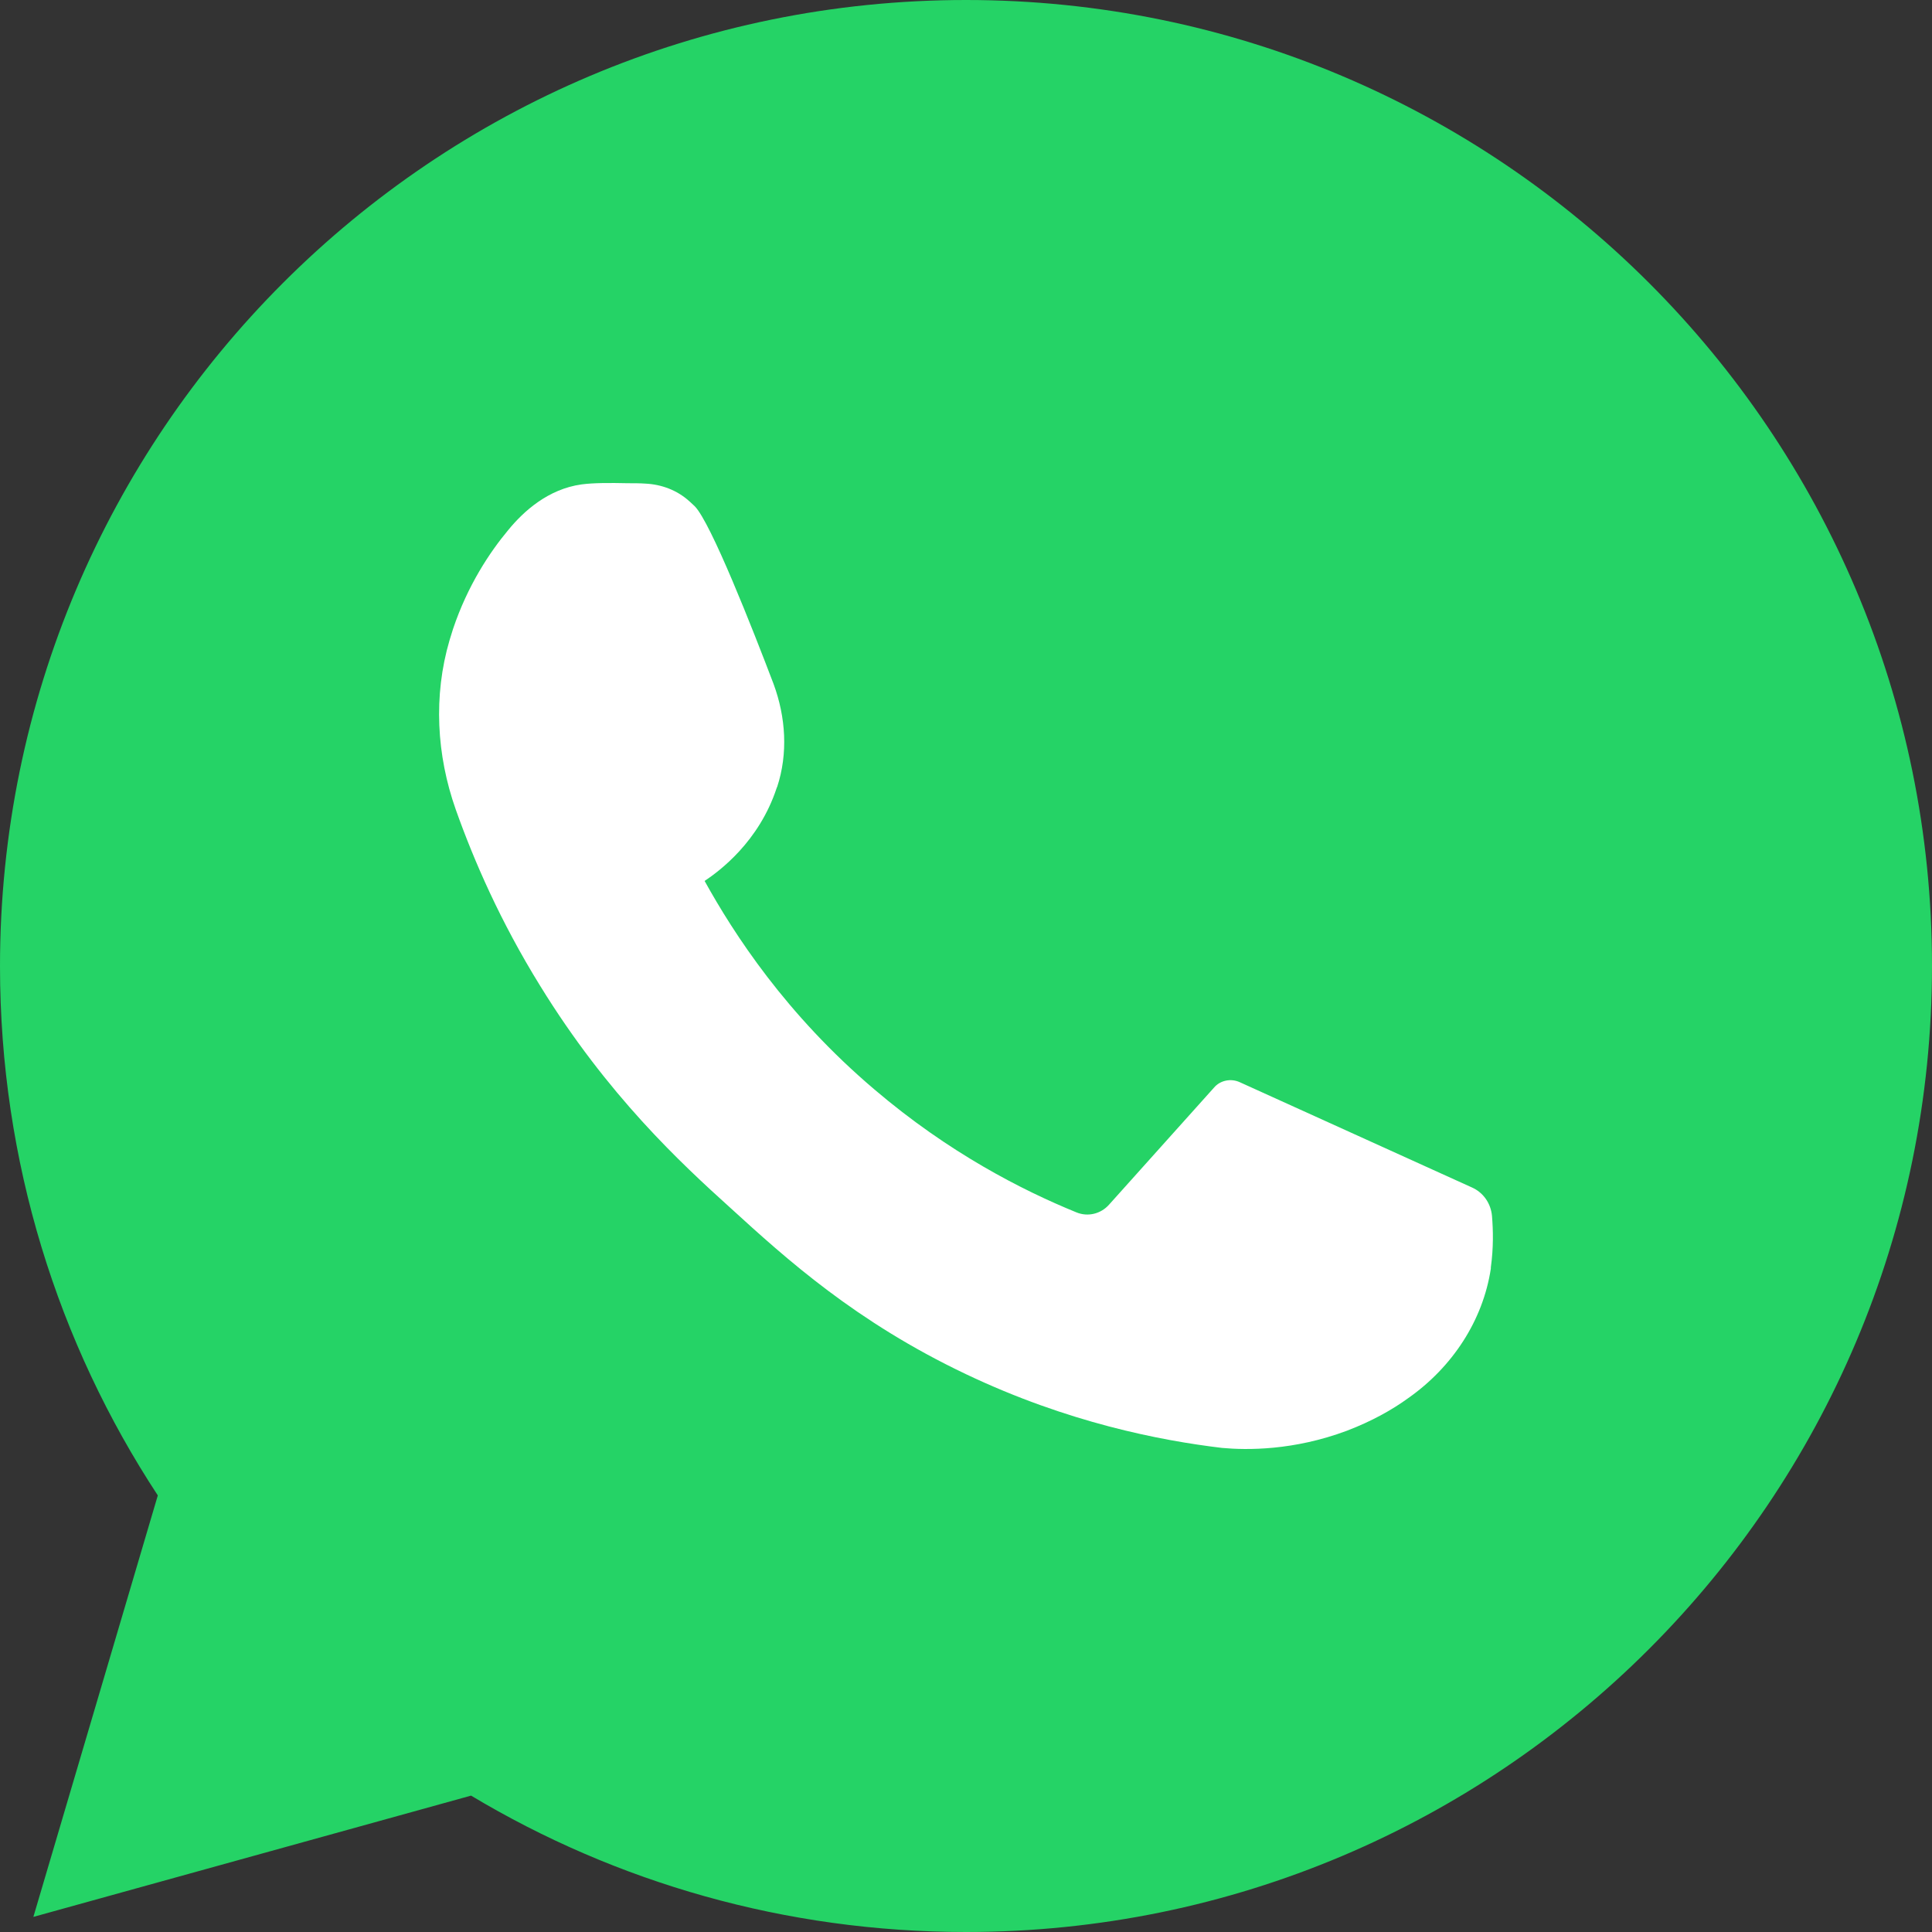
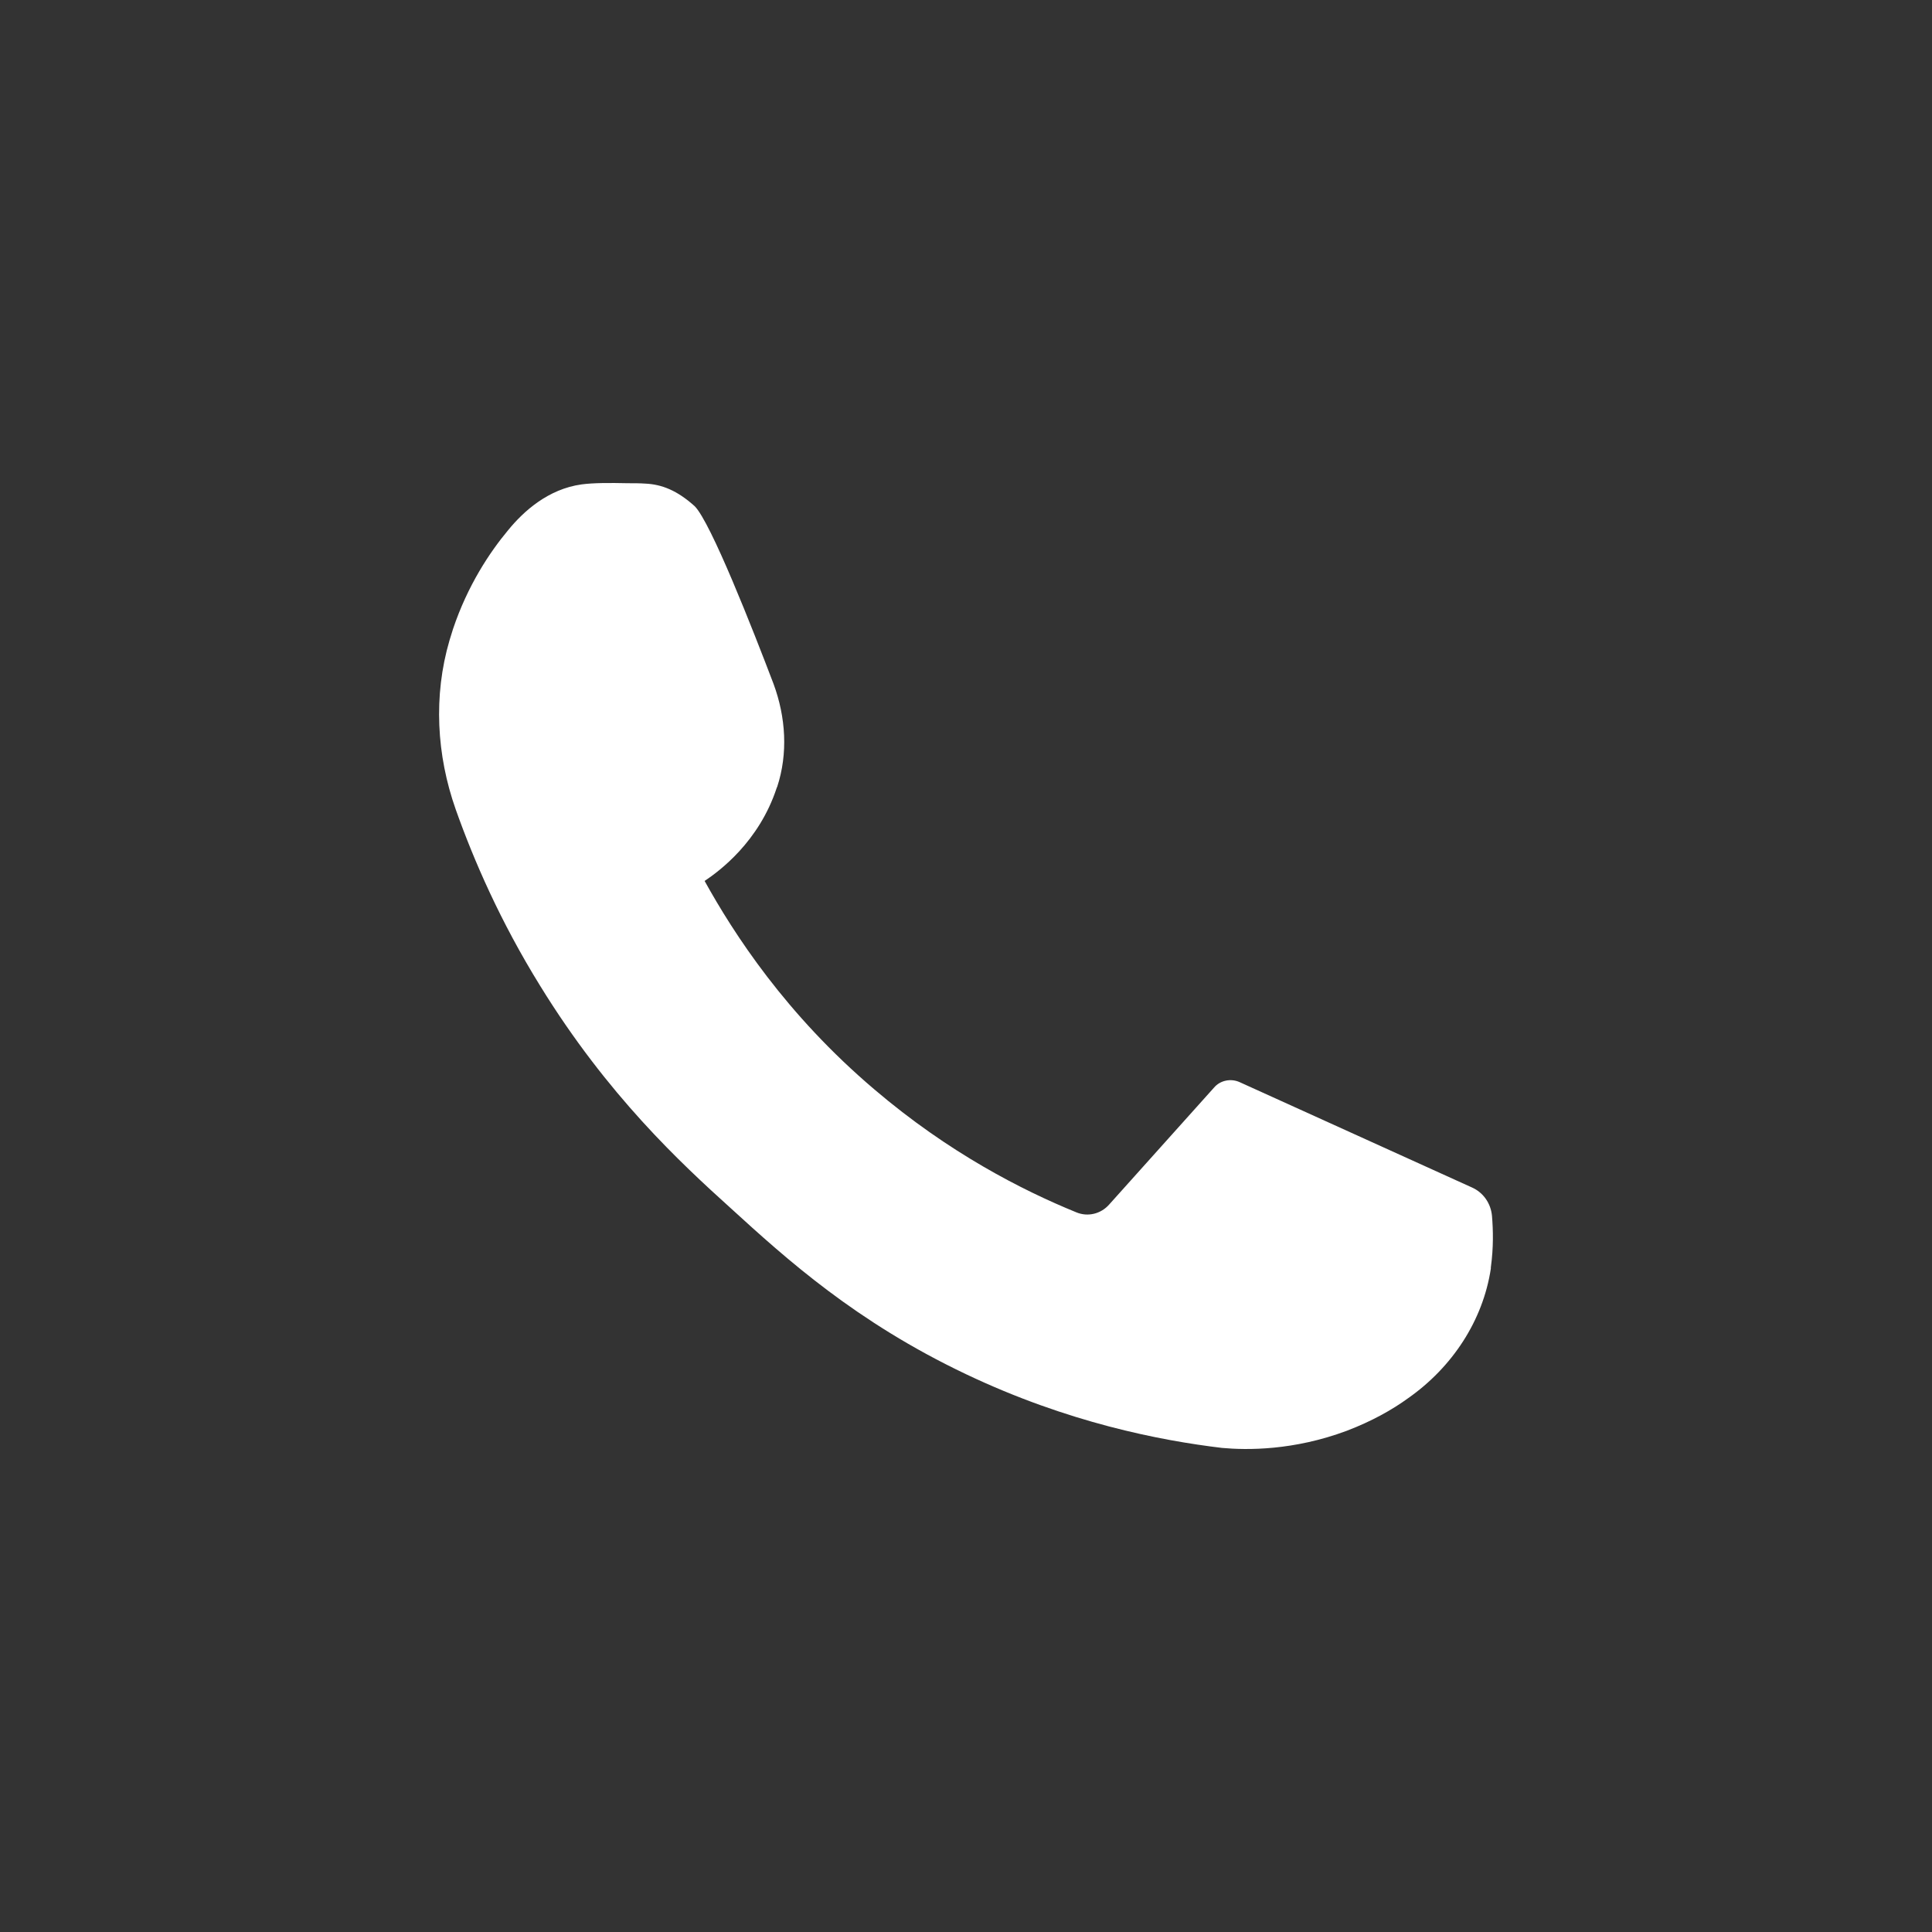
<svg xmlns="http://www.w3.org/2000/svg" width="44px" height="44px" viewBox="0 0 44 44" version="1.1">
  <rect x="0" y="0" width="44" height="44" fill="#333333" stroke="none" />
  <title>BB2B505E-07CE-4D48-B500-48C59C17F808</title>
  <desc>Created with sketchtool.</desc>
  <g id="Page-1" stroke="none" stroke-width="1" fill="none" fill-rule="evenodd">
    <g id="06.1-details-Exclusive-projects--phoenicia" transform="translate(-1237, -1095)" fill-rule="nonzero">
      <g id="Group-9" transform="translate(946, 1090)">
        <g id="3146791_whatsapp_logo_icon" transform="translate(291, 5)">
-           <path d="M22,0 C9.85,0 0,9.852 0,22.005 C0,26.451 1.322,30.598 3.594,34.057 L0.76,43.656 L10.728,40.894 C14.024,42.868 17.881,44 22,44 C34.15,44 44,34.148 44,21.995 C44,9.852 34.15,0 22,0 Z" id="Path" fill="#25D366" />
-           <path d="M33.979,27.691 C33.953,27.407 33.782,27.158 33.521,27.043 C31.761,26.244 29.992,25.444 28.232,24.645 C28.035,24.556 27.792,24.601 27.649,24.769 L25.26,27.433 C25.071,27.647 24.775,27.718 24.515,27.611 C23.275,27.105 21.605,26.252 19.917,24.814 C17.896,23.1 16.711,21.262 16.047,20.063 C16.379,19.841 17.286,19.175 17.69,17.94 C17.69,17.932 17.699,17.923 17.699,17.923 C17.95,17.159 17.896,16.333 17.618,15.578 C17.142,14.326 16.19,11.902 15.822,11.529 C15.759,11.467 15.687,11.405 15.687,11.405 C15.418,11.165 15.068,11.032 14.7,11.014 C14.574,11.005 14.439,11.005 14.296,11.005 C13.882,10.996 13.514,10.996 13.245,11.032 C12.482,11.138 11.925,11.644 11.575,12.071 C11.153,12.577 10.65,13.332 10.317,14.326 C10.29,14.415 10.264,14.495 10.237,14.584 C9.868,15.845 9.94,17.194 10.38,18.438 C10.793,19.601 11.395,20.986 12.302,22.452 C13.838,24.947 15.508,26.492 16.639,27.513 C17.914,28.677 19.495,30.106 22,31.296 C24.317,32.398 26.418,32.806 27.828,32.975 C28.403,33.028 29.463,33.037 30.675,32.584 C31.232,32.371 31.699,32.113 32.076,31.838 C33.072,31.137 33.773,30.08 33.953,28.89 C33.953,28.881 33.953,28.872 33.953,28.863 C34.015,28.41 34.006,28.02 33.979,27.691 Z" id="Path" fill="#FFFFFF" />
+           <path d="M33.979,27.691 C33.953,27.407 33.782,27.158 33.521,27.043 C31.761,26.244 29.992,25.444 28.232,24.645 C28.035,24.556 27.792,24.601 27.649,24.769 L25.26,27.433 C25.071,27.647 24.775,27.718 24.515,27.611 C23.275,27.105 21.605,26.252 19.917,24.814 C17.896,23.1 16.711,21.262 16.047,20.063 C16.379,19.841 17.286,19.175 17.69,17.94 C17.69,17.932 17.699,17.923 17.699,17.923 C17.95,17.159 17.896,16.333 17.618,15.578 C17.142,14.326 16.19,11.902 15.822,11.529 C15.418,11.165 15.068,11.032 14.7,11.014 C14.574,11.005 14.439,11.005 14.296,11.005 C13.882,10.996 13.514,10.996 13.245,11.032 C12.482,11.138 11.925,11.644 11.575,12.071 C11.153,12.577 10.65,13.332 10.317,14.326 C10.29,14.415 10.264,14.495 10.237,14.584 C9.868,15.845 9.94,17.194 10.38,18.438 C10.793,19.601 11.395,20.986 12.302,22.452 C13.838,24.947 15.508,26.492 16.639,27.513 C17.914,28.677 19.495,30.106 22,31.296 C24.317,32.398 26.418,32.806 27.828,32.975 C28.403,33.028 29.463,33.037 30.675,32.584 C31.232,32.371 31.699,32.113 32.076,31.838 C33.072,31.137 33.773,30.08 33.953,28.89 C33.953,28.881 33.953,28.872 33.953,28.863 C34.015,28.41 34.006,28.02 33.979,27.691 Z" id="Path" fill="#FFFFFF" />
        </g>
      </g>
    </g>
  </g>
</svg>